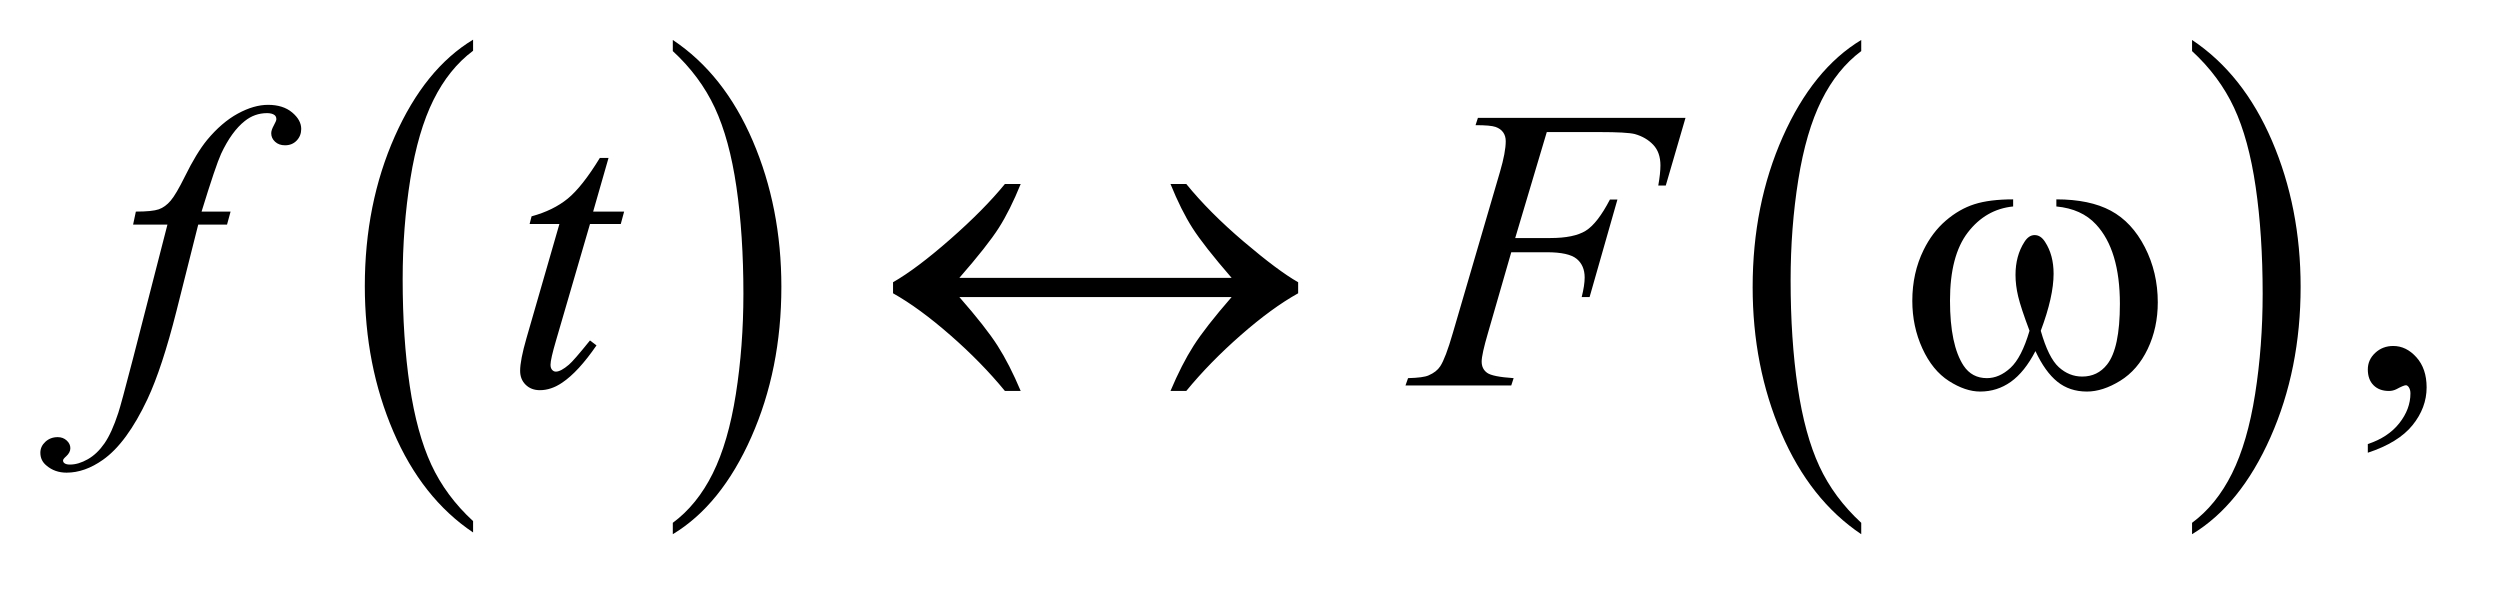
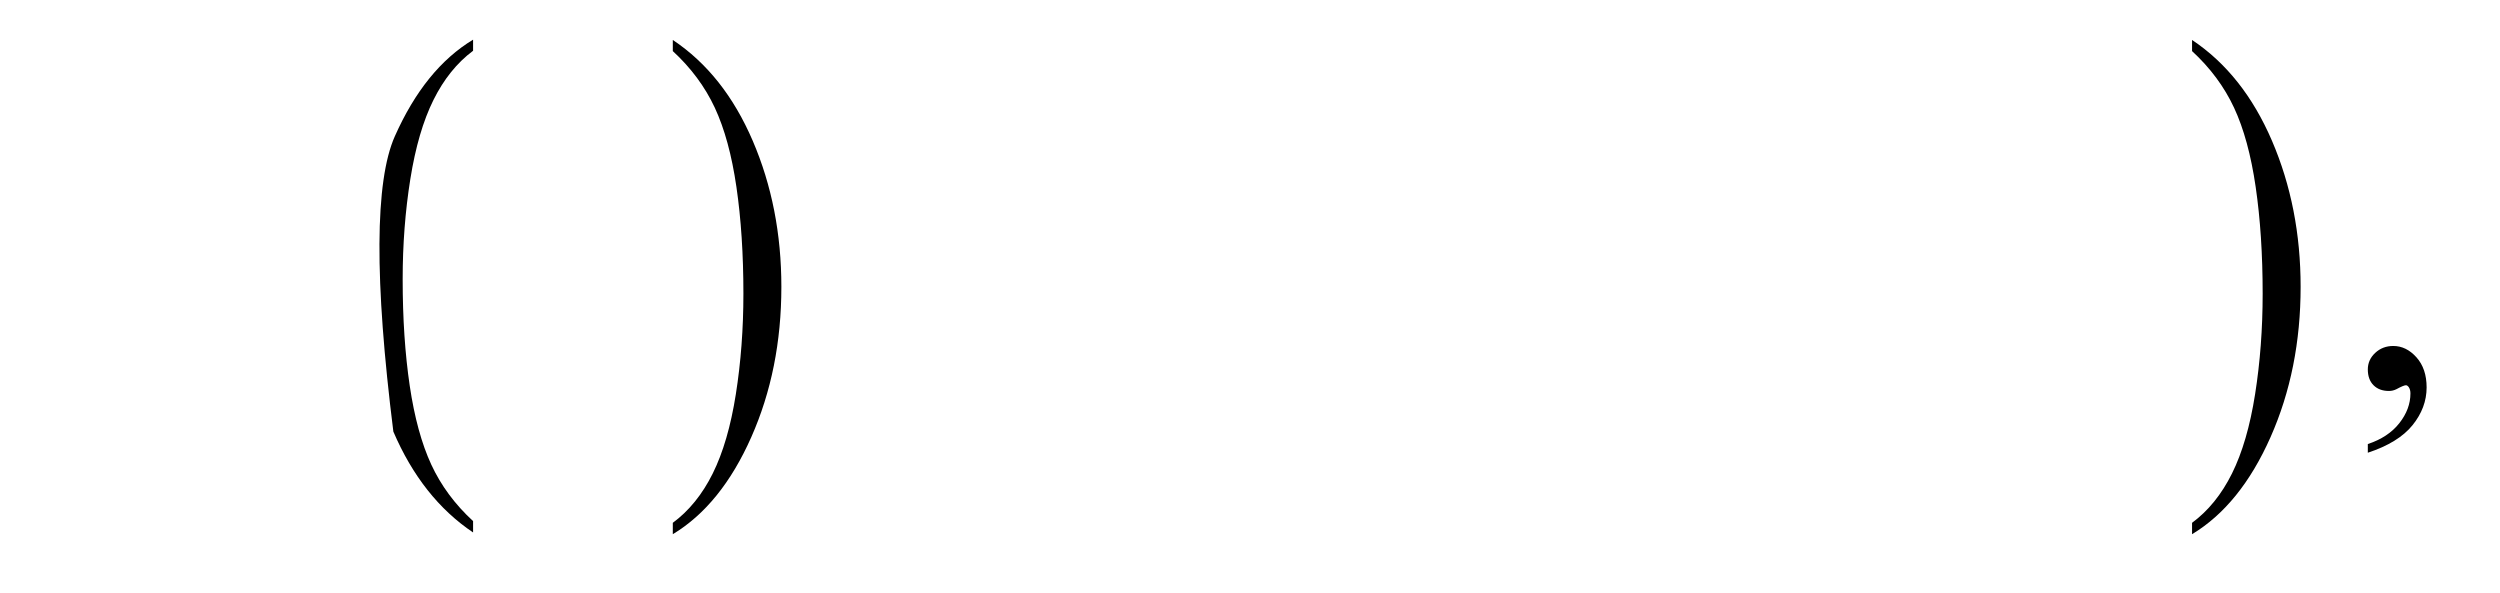
<svg xmlns="http://www.w3.org/2000/svg" stroke-dasharray="none" shape-rendering="auto" font-family="'Dialog'" text-rendering="auto" width="97" fill-opacity="1" color-interpolation="auto" color-rendering="auto" preserveAspectRatio="xMidYMid meet" font-size="12px" viewBox="0 0 97 23" fill="black" stroke="black" image-rendering="auto" stroke-miterlimit="10" stroke-linecap="square" stroke-linejoin="miter" font-style="normal" stroke-width="1" height="23" stroke-dashoffset="0" font-weight="normal" stroke-opacity="1">
  <defs id="genericDefs" />
  <g>
    <defs id="defs1">
      <clipPath clipPathUnits="userSpaceOnUse" id="clipPath1">
-         <path d="M0.972 1.455 L61.926 1.455 L61.926 15.705 L0.972 15.705 L0.972 1.455 Z" />
-       </clipPath>
+         </clipPath>
      <clipPath clipPathUnits="userSpaceOnUse" id="clipPath2">
        <path d="M31.168 46.489 L31.168 501.746 L1984.801 501.746 L1984.801 46.489 Z" />
      </clipPath>
    </defs>
    <g transform="scale(1.576,1.576) translate(-0.972,-1.455) matrix(0.031,0,0,0.031,0,0)">
-       <path d="M407.062 460.781 L407.062 469.797 Q366.406 442.516 343.742 389.703 Q321.078 336.891 321.078 274.125 Q321.078 208.828 344.914 155.18 Q368.75 101.531 407.062 78.438 L407.062 87.25 Q387.906 101.531 375.602 126.305 Q363.297 151.078 357.219 189.188 Q351.141 227.297 351.141 268.656 Q351.141 315.484 356.75 353.273 Q362.359 391.062 373.883 415.945 Q385.406 440.828 407.062 460.781 Z" stroke="none" clip-path="url(#clipPath2)" />
+       <path d="M407.062 460.781 L407.062 469.797 Q366.406 442.516 343.742 389.703 Q321.078 208.828 344.914 155.18 Q368.75 101.531 407.062 78.438 L407.062 87.25 Q387.906 101.531 375.602 126.305 Q363.297 151.078 357.219 189.188 Q351.141 227.297 351.141 268.656 Q351.141 315.484 356.75 353.273 Q362.359 391.062 373.883 415.945 Q385.406 440.828 407.062 460.781 Z" stroke="none" clip-path="url(#clipPath2)" />
    </g>
    <g transform="matrix(0.049,0,0,0.049,-1.532,-2.293)">
      <path d="M564.016 87.25 L564.016 78.438 Q604.656 105.516 627.32 158.32 Q649.984 211.125 649.984 273.906 Q649.984 339.203 626.156 392.953 Q602.328 446.703 564.016 469.797 L564.016 460.781 Q583.328 446.5 595.633 421.727 Q607.938 396.953 613.93 358.945 Q619.922 320.938 619.922 279.375 Q619.922 232.75 614.398 194.852 Q608.875 156.953 597.266 132.078 Q585.656 107.203 564.016 87.25 Z" stroke="none" clip-path="url(#clipPath2)" />
    </g>
    <g transform="matrix(0.049,0,0,0.049,-1.532,-2.293)">
-       <path d="M1505.062 460.781 L1505.062 469.797 Q1464.406 442.516 1441.742 389.703 Q1419.078 336.891 1419.078 274.125 Q1419.078 208.828 1442.914 155.18 Q1466.75 101.531 1505.062 78.438 L1505.062 87.25 Q1485.906 101.531 1473.602 126.305 Q1461.297 151.078 1455.219 189.188 Q1449.141 227.297 1449.141 268.656 Q1449.141 315.484 1454.75 353.273 Q1460.359 391.062 1471.883 415.945 Q1483.406 440.828 1505.062 460.781 Z" stroke="none" clip-path="url(#clipPath2)" />
-     </g>
+       </g>
    <g transform="matrix(0.049,0,0,0.049,-1.532,-2.293)">
      <path d="M1767.016 87.25 L1767.016 78.438 Q1807.656 105.516 1830.32 158.32 Q1852.984 211.125 1852.984 273.906 Q1852.984 339.203 1829.156 392.953 Q1805.328 446.703 1767.016 469.797 L1767.016 460.781 Q1786.328 446.5 1798.633 421.727 Q1810.938 396.953 1816.93 358.945 Q1822.922 320.938 1822.922 279.375 Q1822.922 232.75 1817.398 194.852 Q1811.875 156.953 1800.266 132.078 Q1788.656 107.203 1767.016 87.25 Z" stroke="none" clip-path="url(#clipPath2)" />
    </g>
    <g transform="matrix(0.049,0,0,0.049,-1.532,-2.293)">
      <path d="M1906.188 405.281 L1906.188 398.406 Q1922.281 393.094 1931.109 381.922 Q1939.938 370.75 1939.938 358.25 Q1939.938 355.281 1938.531 353.25 Q1937.438 351.844 1936.344 351.844 Q1934.625 351.844 1928.844 354.969 Q1926.031 356.375 1922.906 356.375 Q1915.25 356.375 1910.719 351.844 Q1906.188 347.312 1906.188 339.344 Q1906.188 331.688 1912.047 326.219 Q1917.906 320.75 1926.344 320.75 Q1936.656 320.75 1944.703 329.734 Q1952.75 338.719 1952.75 353.562 Q1952.75 369.656 1941.578 383.484 Q1930.406 397.312 1906.188 405.281 Z" stroke="none" clip-path="url(#clipPath2)" />
    </g>
    <g transform="matrix(0.049,0,0,0.049,-1.532,-2.293)">
-       <path d="M213.844 214.344 L211.031 224.656 L188.219 224.656 L171.031 292.938 Q159.625 338.094 148.062 362.781 Q131.656 397.625 112.75 410.906 Q98.375 421.062 84 421.062 Q74.625 421.062 68.062 415.438 Q63.219 411.531 63.219 405.281 Q63.219 400.281 67.203 396.609 Q71.188 392.938 76.969 392.938 Q81.188 392.938 84.078 395.594 Q86.969 398.25 86.969 401.688 Q86.969 405.125 83.688 408.094 Q81.188 410.281 81.188 411.375 Q81.188 412.781 82.281 413.562 Q83.688 414.656 86.656 414.656 Q93.375 414.656 100.797 410.438 Q108.219 406.219 114 397.859 Q119.781 389.5 124.938 373.719 Q127.125 367.156 136.656 330.438 L163.844 224.656 L136.656 224.656 L138.844 214.344 Q151.812 214.344 156.969 212.547 Q162.125 210.75 166.422 205.672 Q170.719 200.594 177.594 186.688 Q186.812 167.938 195.25 157.625 Q206.812 143.719 219.547 136.766 Q232.281 129.812 243.531 129.812 Q255.406 129.812 262.594 135.828 Q269.781 141.844 269.781 148.875 Q269.781 154.344 266.188 158.094 Q262.594 161.844 256.969 161.844 Q252.125 161.844 249.078 159.031 Q246.031 156.219 246.031 152.312 Q246.031 149.812 248.062 146.141 Q250.094 142.469 250.094 141.219 Q250.094 139.031 248.688 137.938 Q246.656 136.375 242.75 136.375 Q232.906 136.375 225.094 142.625 Q214.625 150.906 206.344 168.562 Q202.125 177.781 190.875 214.344 L213.844 214.344 ZM513.125 171.844 L500.938 214.344 L525.469 214.344 L522.812 224.188 L498.438 224.188 L471.562 316.375 Q467.188 331.219 467.188 335.594 Q467.188 338.25 468.438 339.656 Q469.688 341.062 471.406 341.062 Q475.312 341.062 481.719 335.594 Q485.469 332.469 498.438 316.375 L503.594 320.281 Q489.219 341.219 476.406 349.812 Q467.656 355.75 458.75 355.75 Q451.875 355.75 447.5 351.453 Q443.125 347.156 443.125 340.438 Q443.125 332 448.125 314.656 L474.219 224.188 L450.625 224.188 L452.188 218.094 Q469.375 213.406 480.781 204.109 Q492.188 194.812 506.25 171.844 L513.125 171.844 ZM1256.062 151.375 L1231.062 235.281 L1258.875 235.281 Q1277.625 235.281 1286.922 229.5 Q1296.219 223.719 1306.062 204.812 L1312 204.812 L1289.969 282 L1283.719 282 Q1286.062 272.625 1286.062 266.531 Q1286.062 257 1279.734 251.766 Q1273.406 246.531 1256.062 246.531 L1227.938 246.531 L1209.5 310.438 Q1204.5 327.469 1204.5 333.094 Q1204.5 338.875 1208.797 342 Q1213.094 345.125 1229.812 346.219 L1227.938 352 L1144.188 352 L1146.219 346.219 Q1158.406 345.906 1162.469 344.031 Q1168.719 341.375 1171.688 336.844 Q1175.906 330.438 1181.688 310.438 L1219.031 182.781 Q1223.562 167.312 1223.562 158.562 Q1223.562 154.5 1221.531 151.609 Q1219.5 148.719 1215.516 147.312 Q1211.531 145.906 1199.656 145.906 L1201.531 140.125 L1365.906 140.125 L1350.281 193.719 L1344.344 193.719 Q1346.062 184.031 1346.062 177.781 Q1346.062 167.469 1340.359 161.453 Q1334.656 155.438 1325.75 152.938 Q1319.5 151.375 1297.781 151.375 L1256.062 151.375 Z" stroke="none" clip-path="url(#clipPath2)" />
-     </g>
+       </g>
    <g transform="matrix(0.049,0,0,0.049,-1.532,-2.293)">
-       <path d="M1006.531 266.844 Q984.344 241.219 975.438 227.234 Q966.531 213.25 958.094 192.469 L970.594 192.469 Q988.875 214.969 1016.062 238.094 Q1043.25 261.219 1059.188 270.281 L1059.188 279.031 Q1038.406 290.594 1013.797 312.156 Q989.188 333.719 970.594 356.375 L958.094 356.375 Q967 335.281 976.375 320.594 Q985.75 305.906 1006.531 282 L790.906 282 Q811.844 305.906 821.219 320.594 Q830.594 335.281 839.5 356.375 L827 356.375 Q808.406 333.719 783.719 312.156 Q759.031 290.594 738.406 279.031 L738.406 270.281 Q757 259.656 783.719 236.219 Q810.438 212.781 827 192.469 L839.5 192.469 Q831.062 213.25 822.156 227.234 Q813.25 241.219 790.906 266.844 L1006.531 266.844 ZM1659.562 210.281 L1659.562 204.656 Q1685.969 204.656 1702.688 213.641 Q1719.406 222.625 1729.641 242.547 Q1739.875 262.469 1739.875 286.219 Q1739.875 306.375 1731.906 323.094 Q1723.938 339.812 1710.109 348.328 Q1696.281 356.844 1683.781 356.844 Q1670.031 356.844 1660.344 349.031 Q1650.656 341.219 1643 324.812 Q1634.406 341.375 1623.547 349.109 Q1612.688 356.844 1599.25 356.844 Q1587.531 356.844 1574.484 348.484 Q1561.438 340.125 1553.469 322.703 Q1545.5 305.281 1545.5 284.969 Q1545.5 262.938 1554.406 244.812 Q1561.281 230.75 1571.984 221.531 Q1582.688 212.312 1594.719 208.484 Q1606.75 204.656 1625.344 204.656 L1625.344 210.281 Q1603.625 212.469 1589.484 230.828 Q1575.344 249.188 1575.344 284.812 Q1575.344 319.969 1586.125 336.375 Q1592.688 346.219 1604.562 346.219 Q1614.406 346.219 1623.234 338.094 Q1632.062 329.969 1638.312 308.719 Q1631.438 290.438 1629.328 281.531 Q1627.219 272.625 1627.219 264.5 Q1627.219 249.344 1634.25 238.406 Q1637.688 232.938 1642.375 232.938 Q1647.219 232.938 1650.656 238.406 Q1657.375 248.719 1657.375 263.562 Q1657.375 281.688 1647.219 308.719 Q1653.312 330.125 1661.516 337.547 Q1669.719 344.969 1680.031 344.969 Q1692.219 344.969 1699.719 335.438 Q1709.875 322.625 1709.875 287.469 Q1709.875 244.812 1690.969 224.5 Q1679.562 212.156 1659.562 210.281 Z" stroke="none" clip-path="url(#clipPath2)" />
-     </g>
+       </g>
  </g>
</svg>